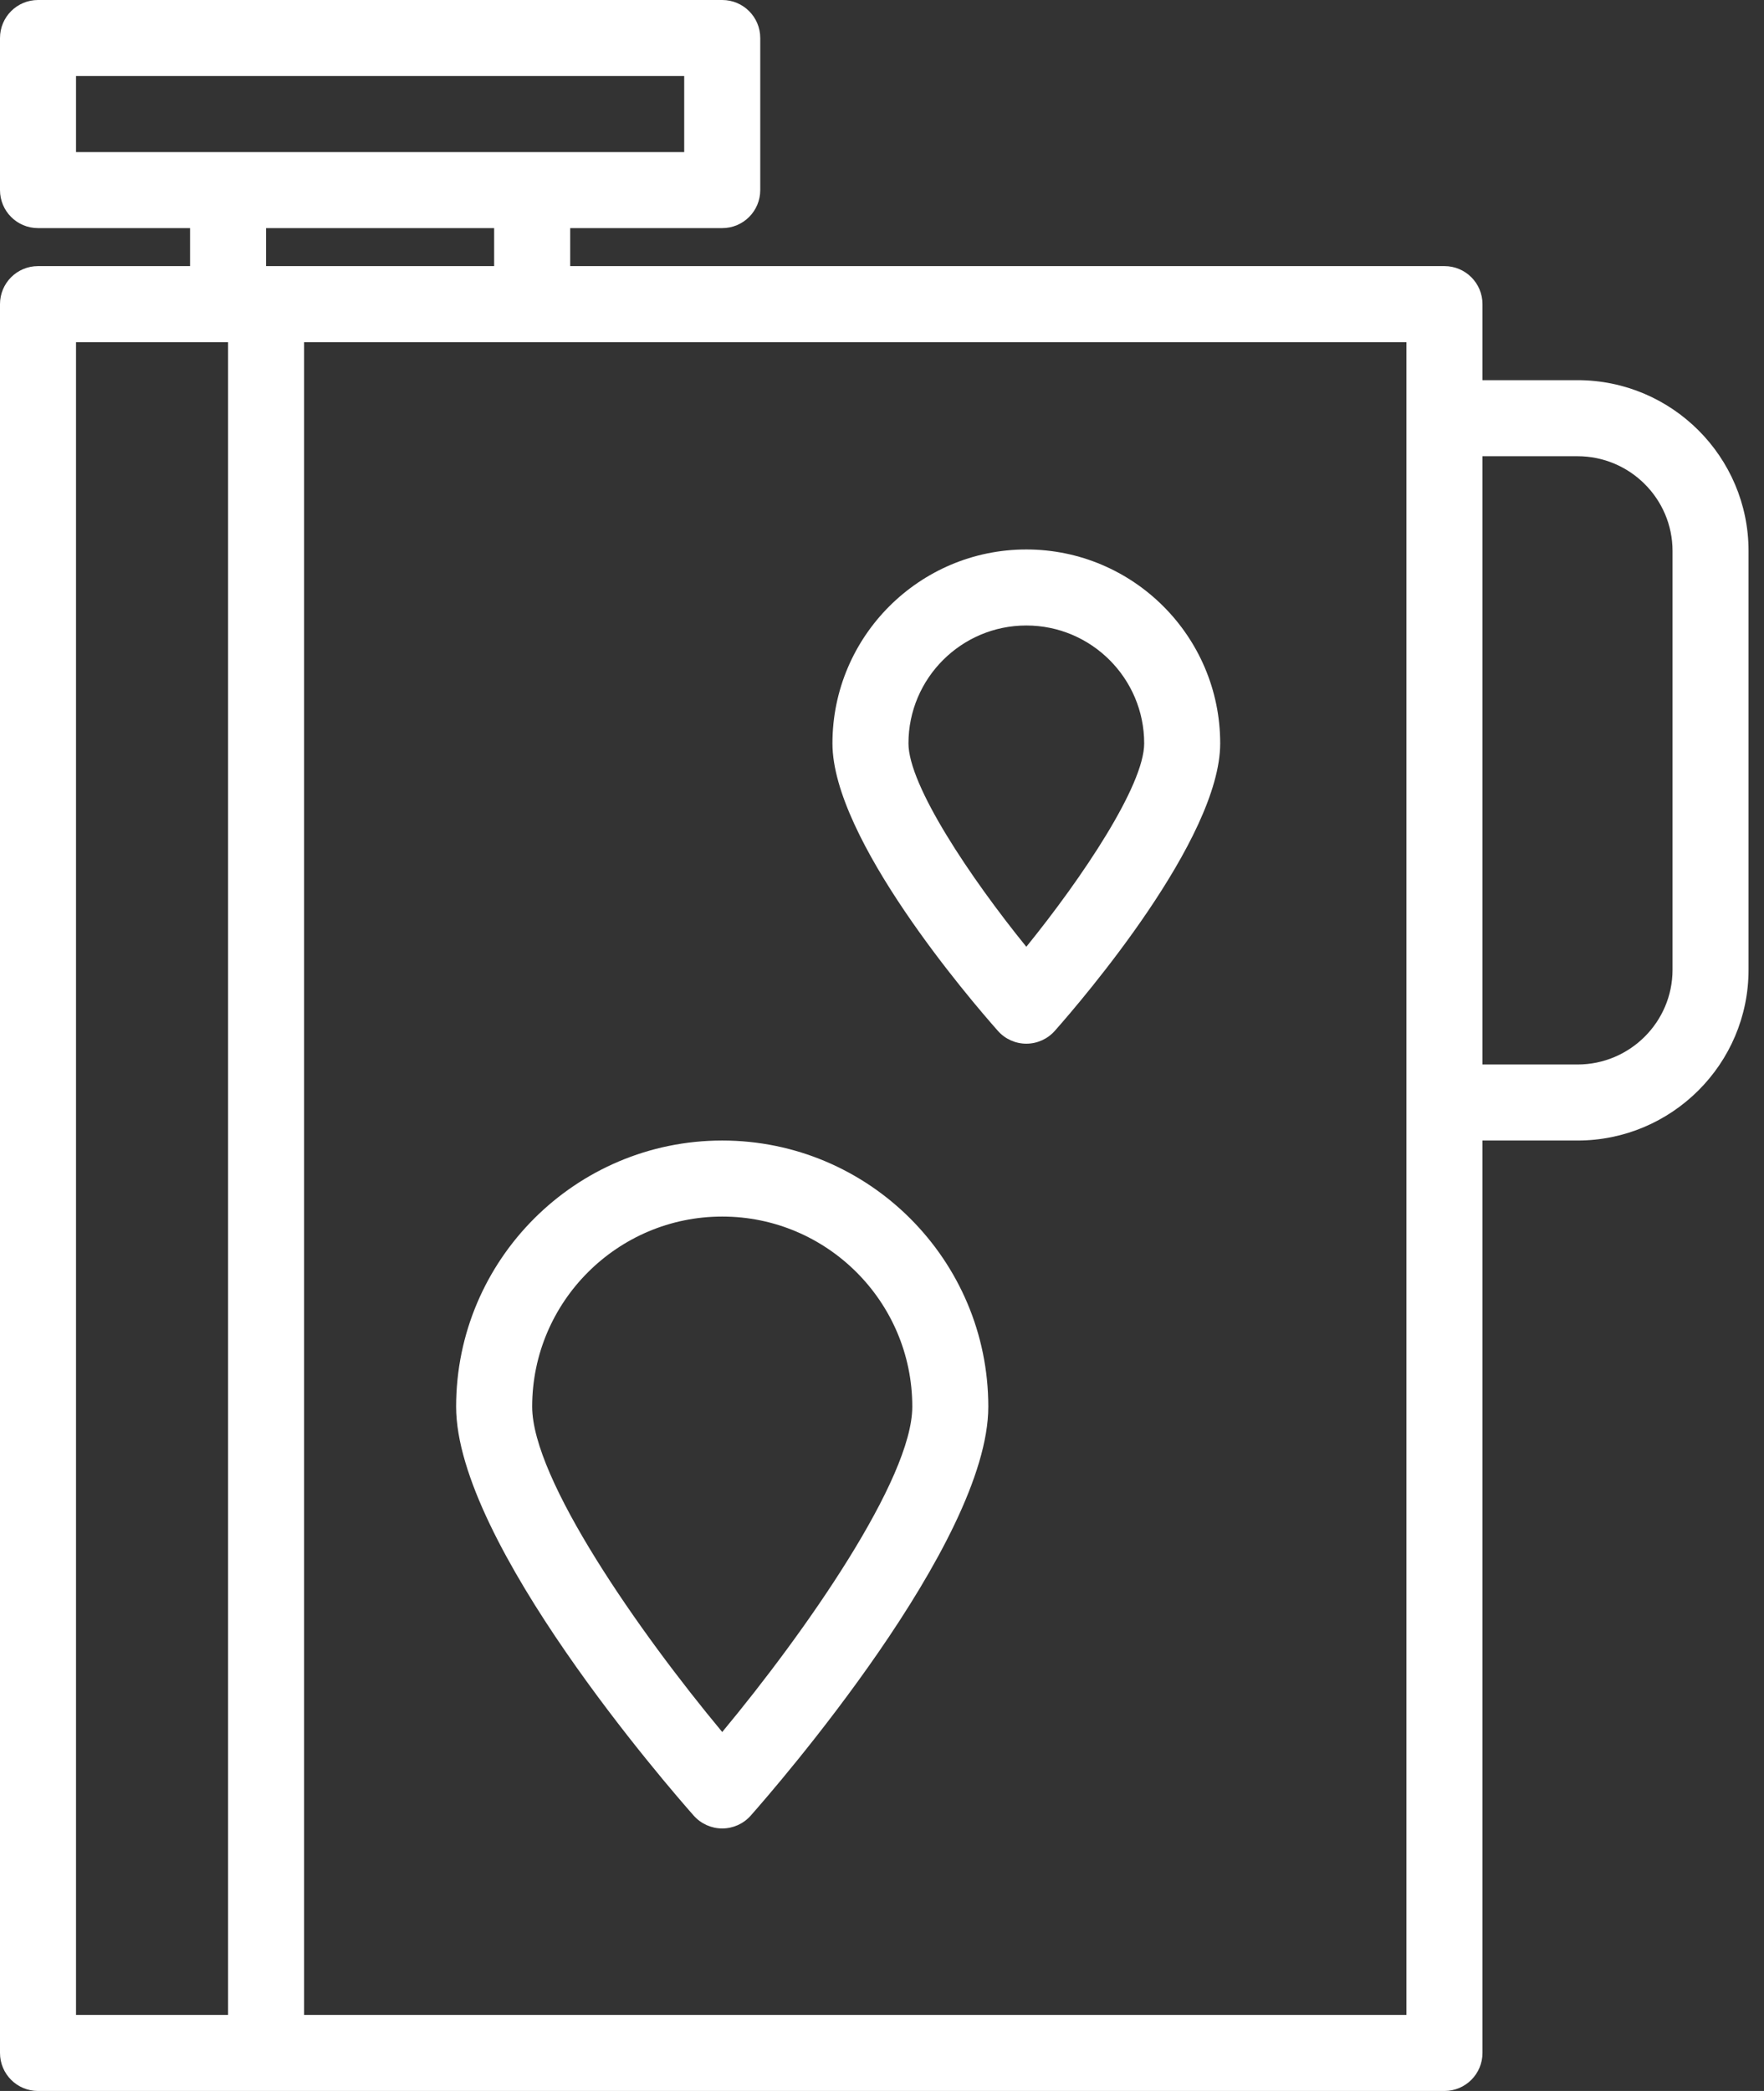
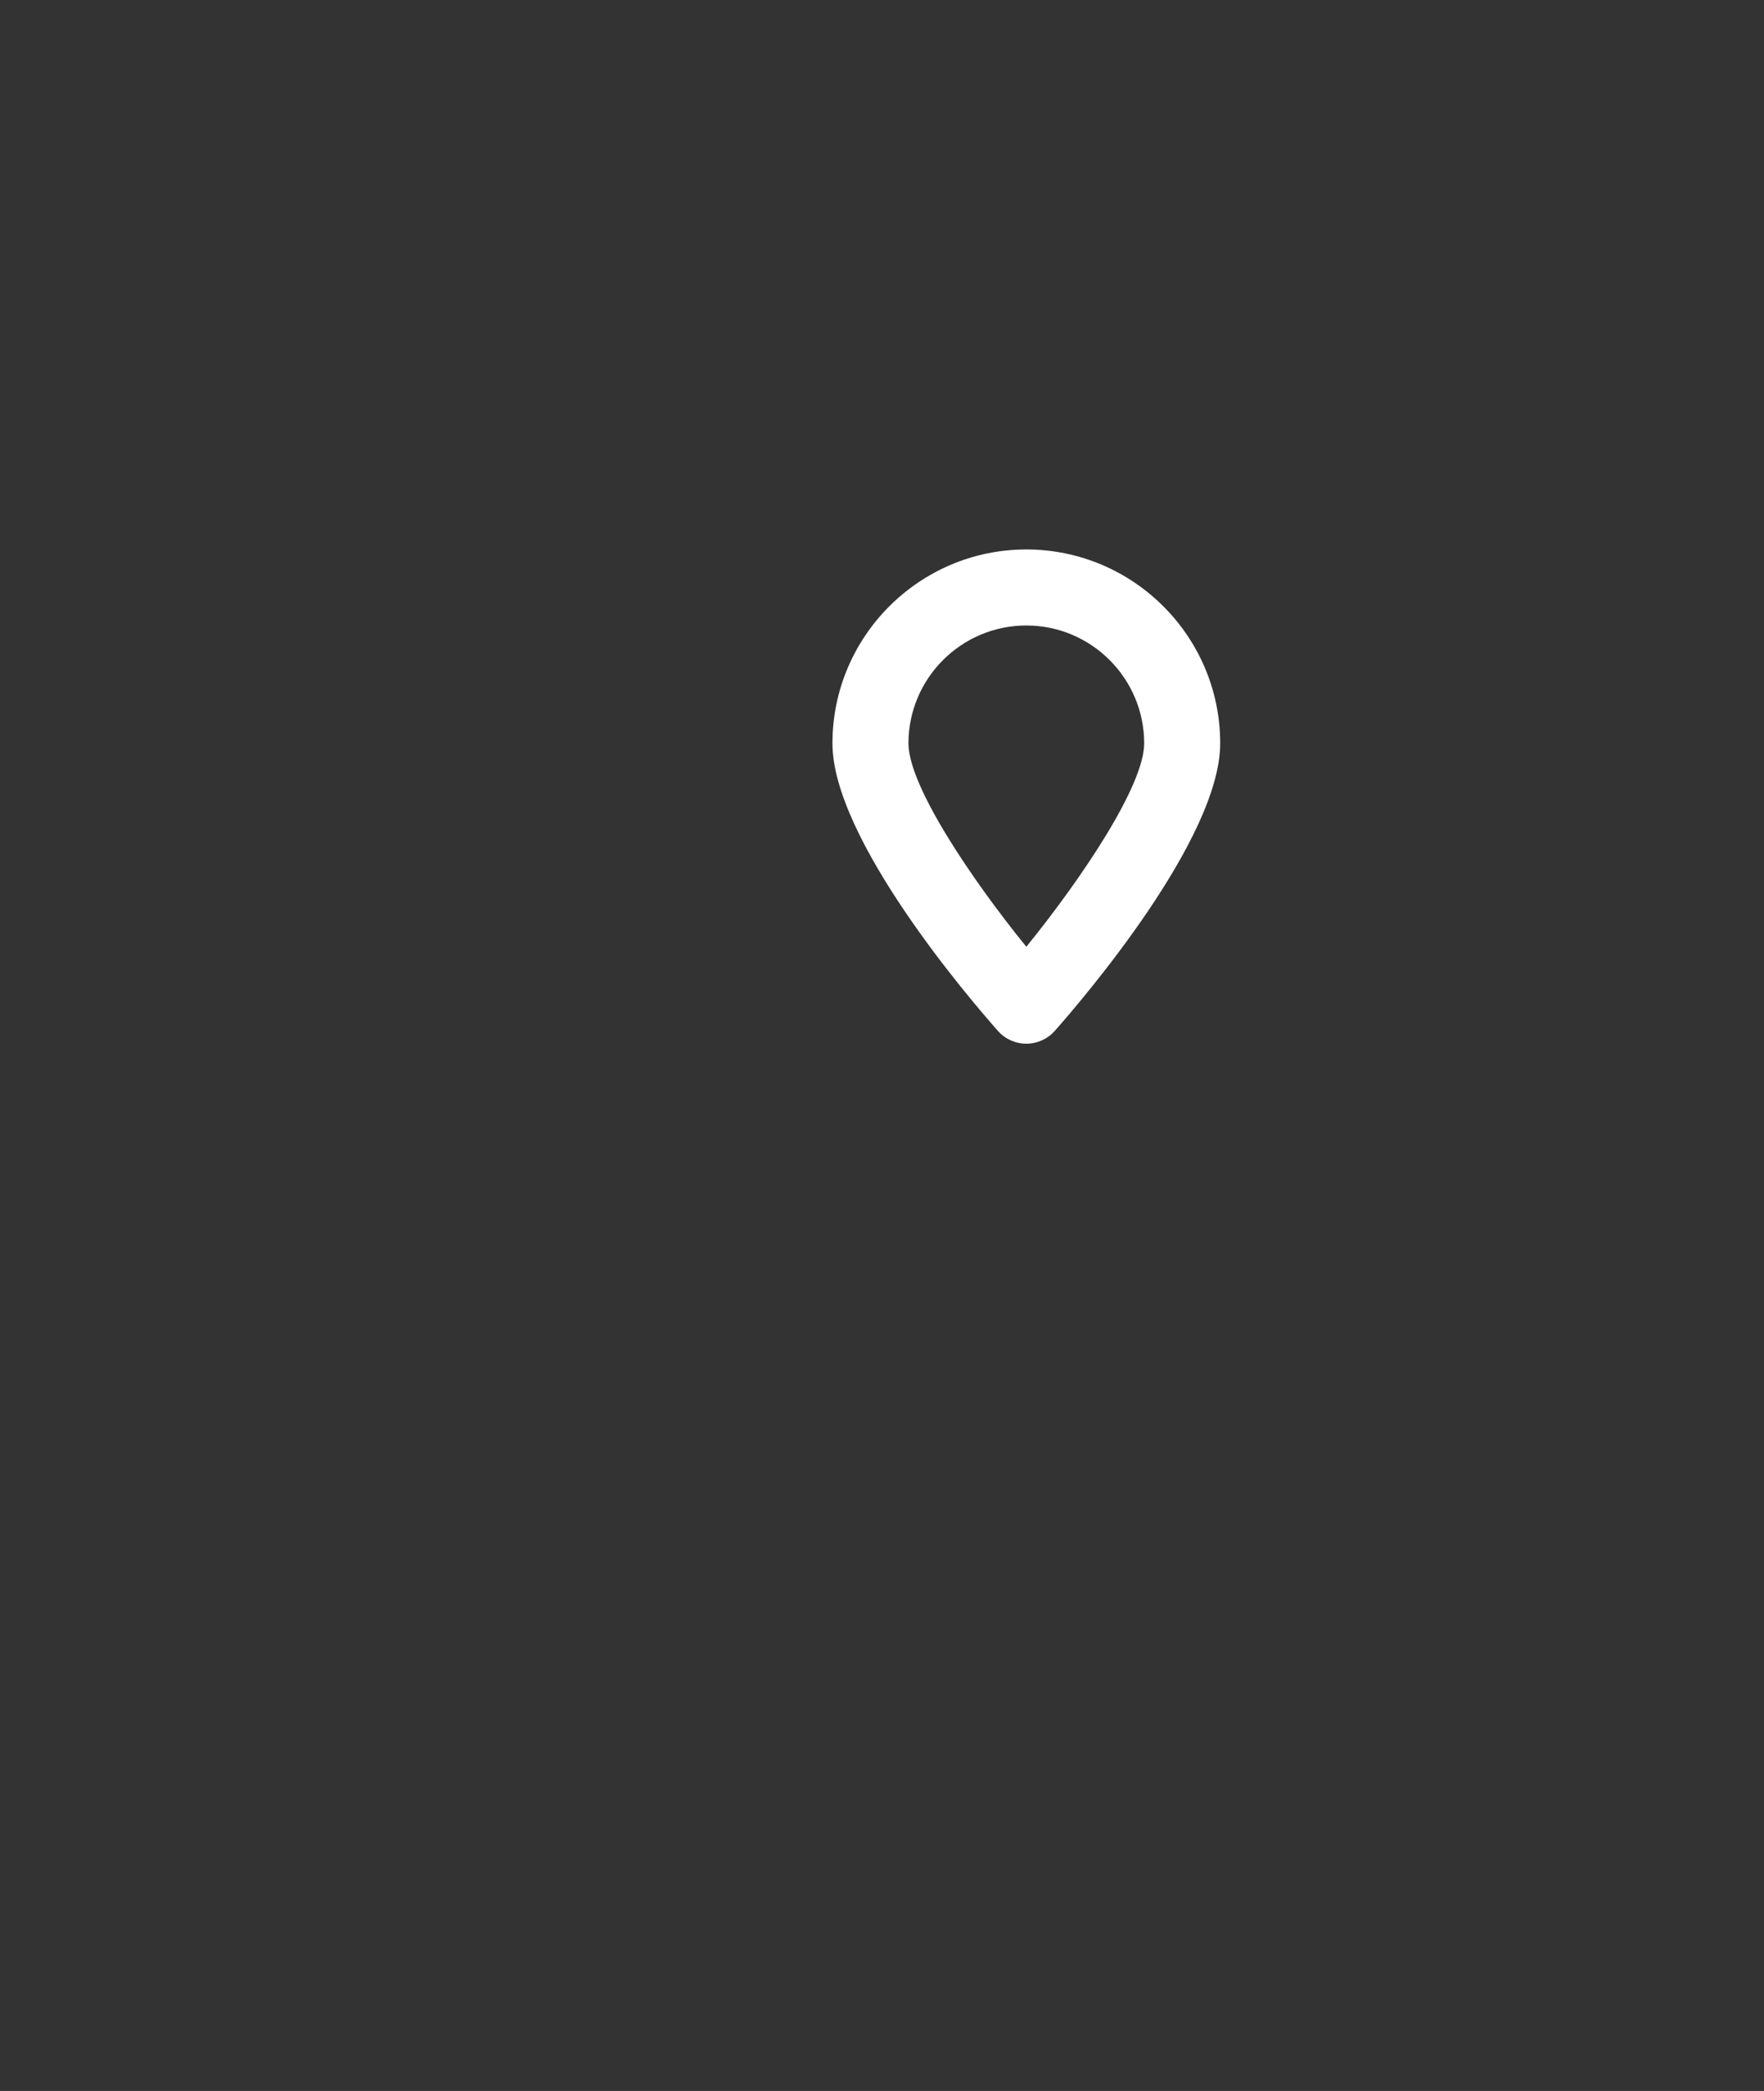
<svg xmlns="http://www.w3.org/2000/svg" width="54" height="64" viewBox="0 0 54 64" fill="none">
  <rect x="0" y="0" width="54" height="64" fill="#333333" stroke="none" />
-   <path d="M22.109 34.909C17.618 34.909 13.963 38.563 13.963 43.055C13.963 47.231 20.493 54.731 21.237 55.573C21.458 55.822 21.776 55.965 22.109 55.965C22.442 55.965 22.76 55.822 22.98 55.573C23.725 54.731 30.254 47.231 30.254 43.055C30.254 38.563 26.6 34.909 22.109 34.909ZM22.109 53.013C19.566 49.956 16.291 45.277 16.291 43.054C16.291 39.847 18.901 37.236 22.109 37.236C25.317 37.236 27.927 39.846 27.927 43.054C27.927 45.274 24.651 49.955 22.109 53.013Z" fill="white" />
  <path d="M31.418 16.818C28.145 16.818 25.483 19.48 25.483 22.753C25.483 25.681 29.701 30.597 30.547 31.552C30.767 31.802 31.085 31.945 31.418 31.945C31.751 31.945 32.069 31.802 32.29 31.552C33.135 30.597 37.353 25.681 37.353 22.753C37.353 19.48 34.691 16.818 31.418 16.818ZM31.418 28.979C29.707 26.869 27.81 24.04 27.81 22.753C27.81 20.764 29.428 19.145 31.418 19.145C33.408 19.145 35.026 20.764 35.026 22.753C35.026 24.038 33.13 26.868 31.418 28.979Z" fill="white" />
-   <path d="M48.291 11.636H45.382V9.309C45.382 8.666 44.861 8.145 44.218 8.145H17.455V6.982H22.109C22.752 6.982 23.273 6.461 23.273 5.818V1.164C23.273 0.521 22.752 0 22.109 0H1.164C0.52 0 0 0.521 0 1.164V5.818C0 6.461 0.52 6.982 1.164 6.982H5.818V8.145H1.164C0.52 8.145 0 8.666 0 9.309V62.836C0 63.479 0.52 64 1.164 64H6.982H9.309H44.218C44.861 64 45.382 63.479 45.382 62.836V34.909H48.291C51.178 34.909 53.527 32.564 53.527 29.683V16.864C53.527 13.981 51.178 11.636 48.291 11.636ZM2.327 2.327H20.945V4.655H16.291H6.982H2.327V2.327ZM15.127 6.982V8.145H9.309H8.145V6.982H15.127ZM2.327 61.673V10.473H6.982V61.673H2.327ZM43.054 61.673H9.309V10.473H16.291H43.054V12.8V33.745V61.673H43.054ZM51.2 29.682C51.2 31.281 49.895 32.582 48.291 32.582H45.382V13.964H48.291C49.895 13.964 51.2 15.265 51.2 16.864V29.682Z" fill="white" />
</svg>